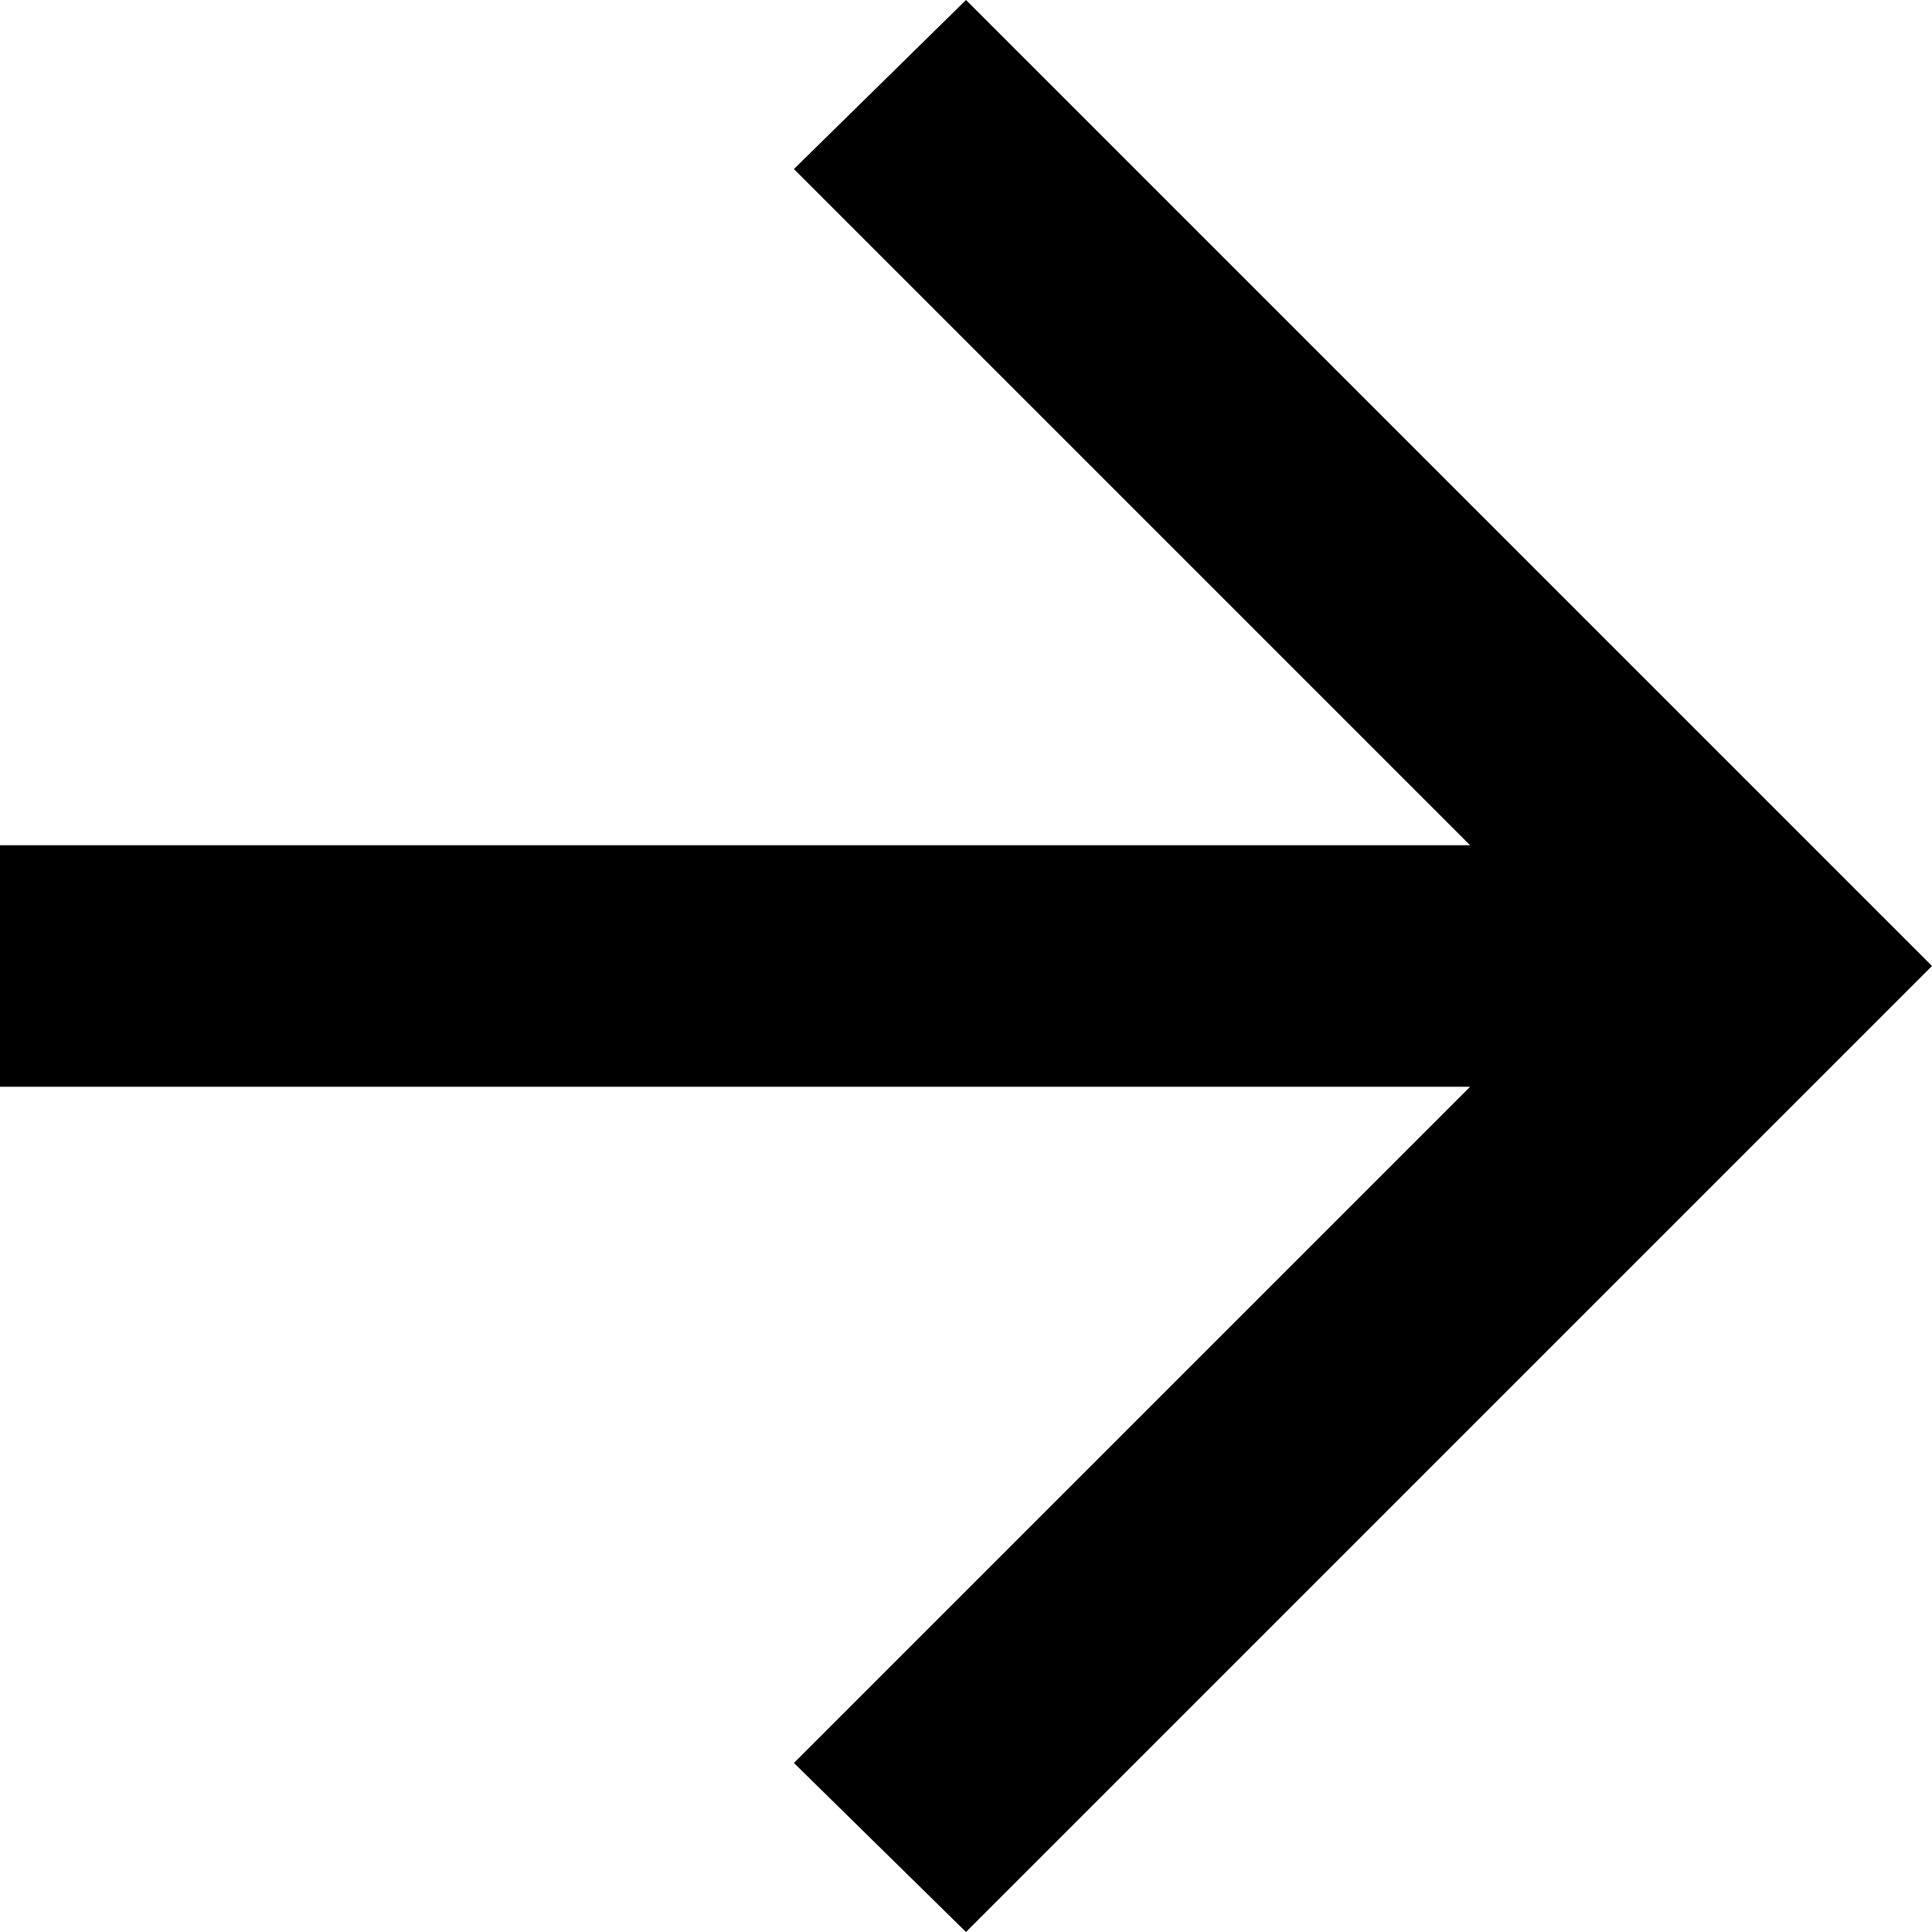
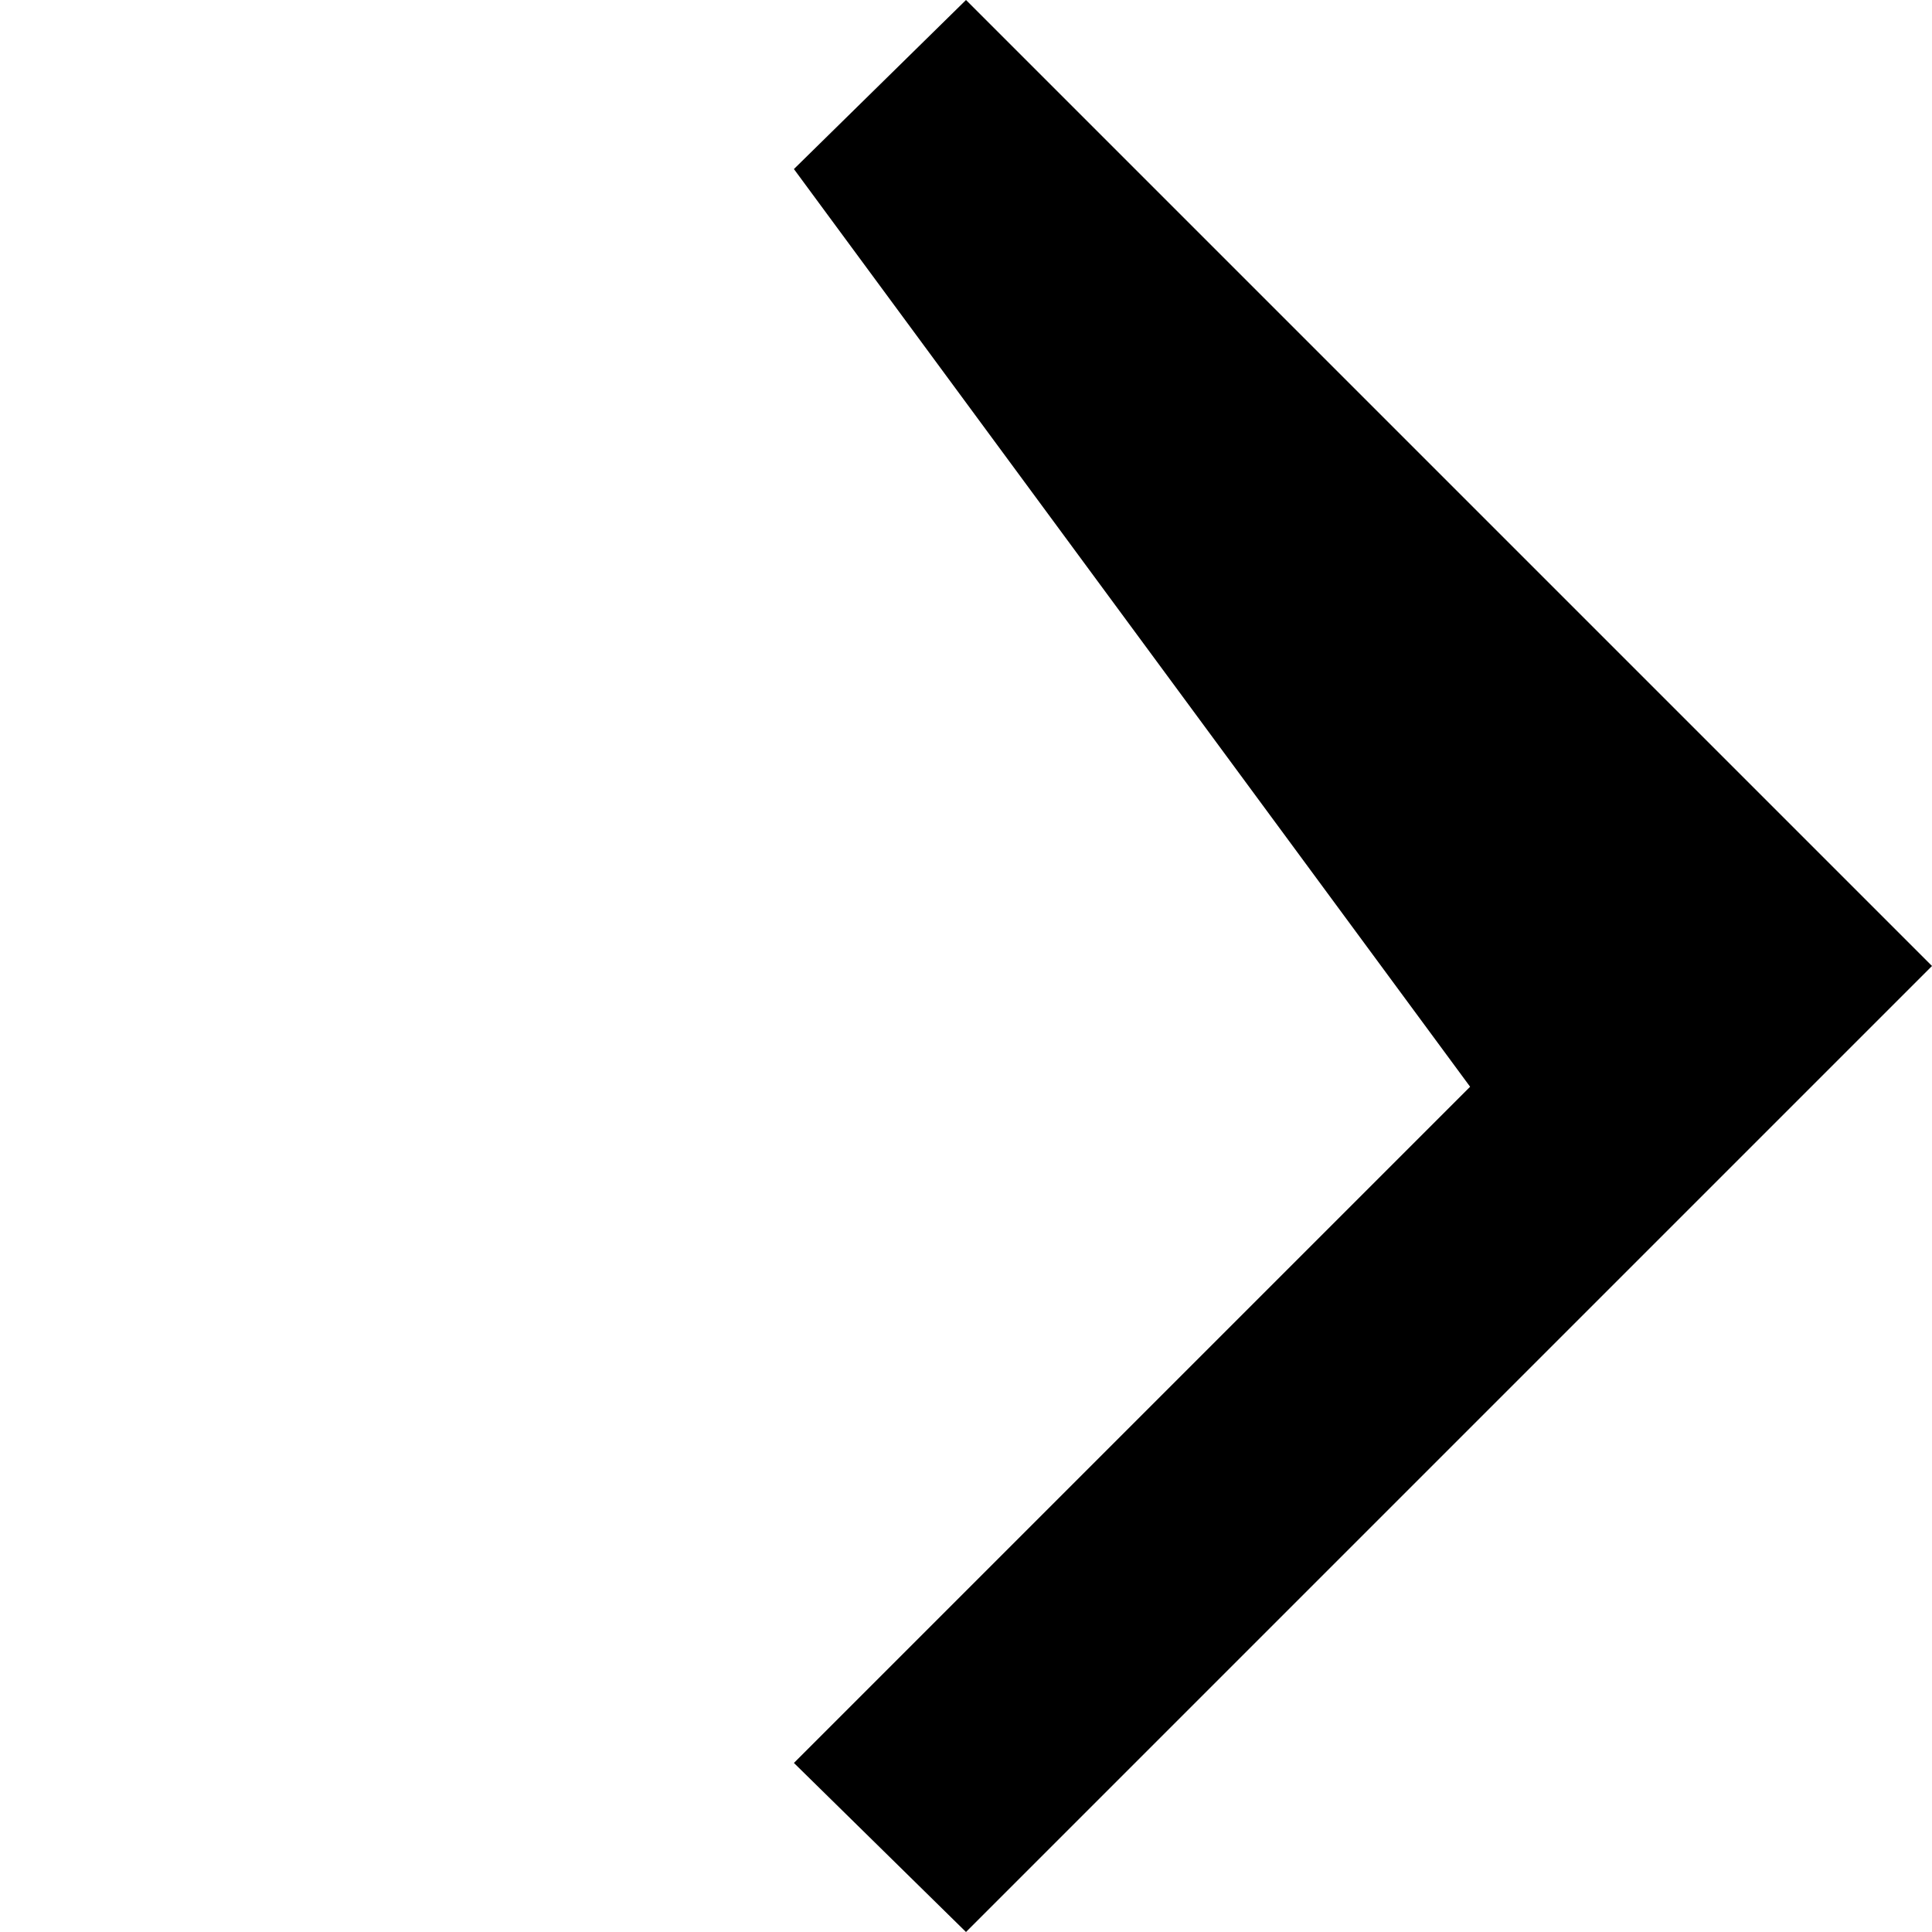
<svg xmlns="http://www.w3.org/2000/svg" width="14" height="14" viewBox="0 0 14 14" fill="none">
-   <path d="M10.653 7.875H0V6.125H10.653L5.753 1.225L7 0L14 7L7 14L5.753 12.775L10.653 7.875Z" fill="#000000" />
+   <path d="M10.653 7.875H0H10.653L5.753 1.225L7 0L14 7L7 14L5.753 12.775L10.653 7.875Z" fill="#000000" />
</svg>